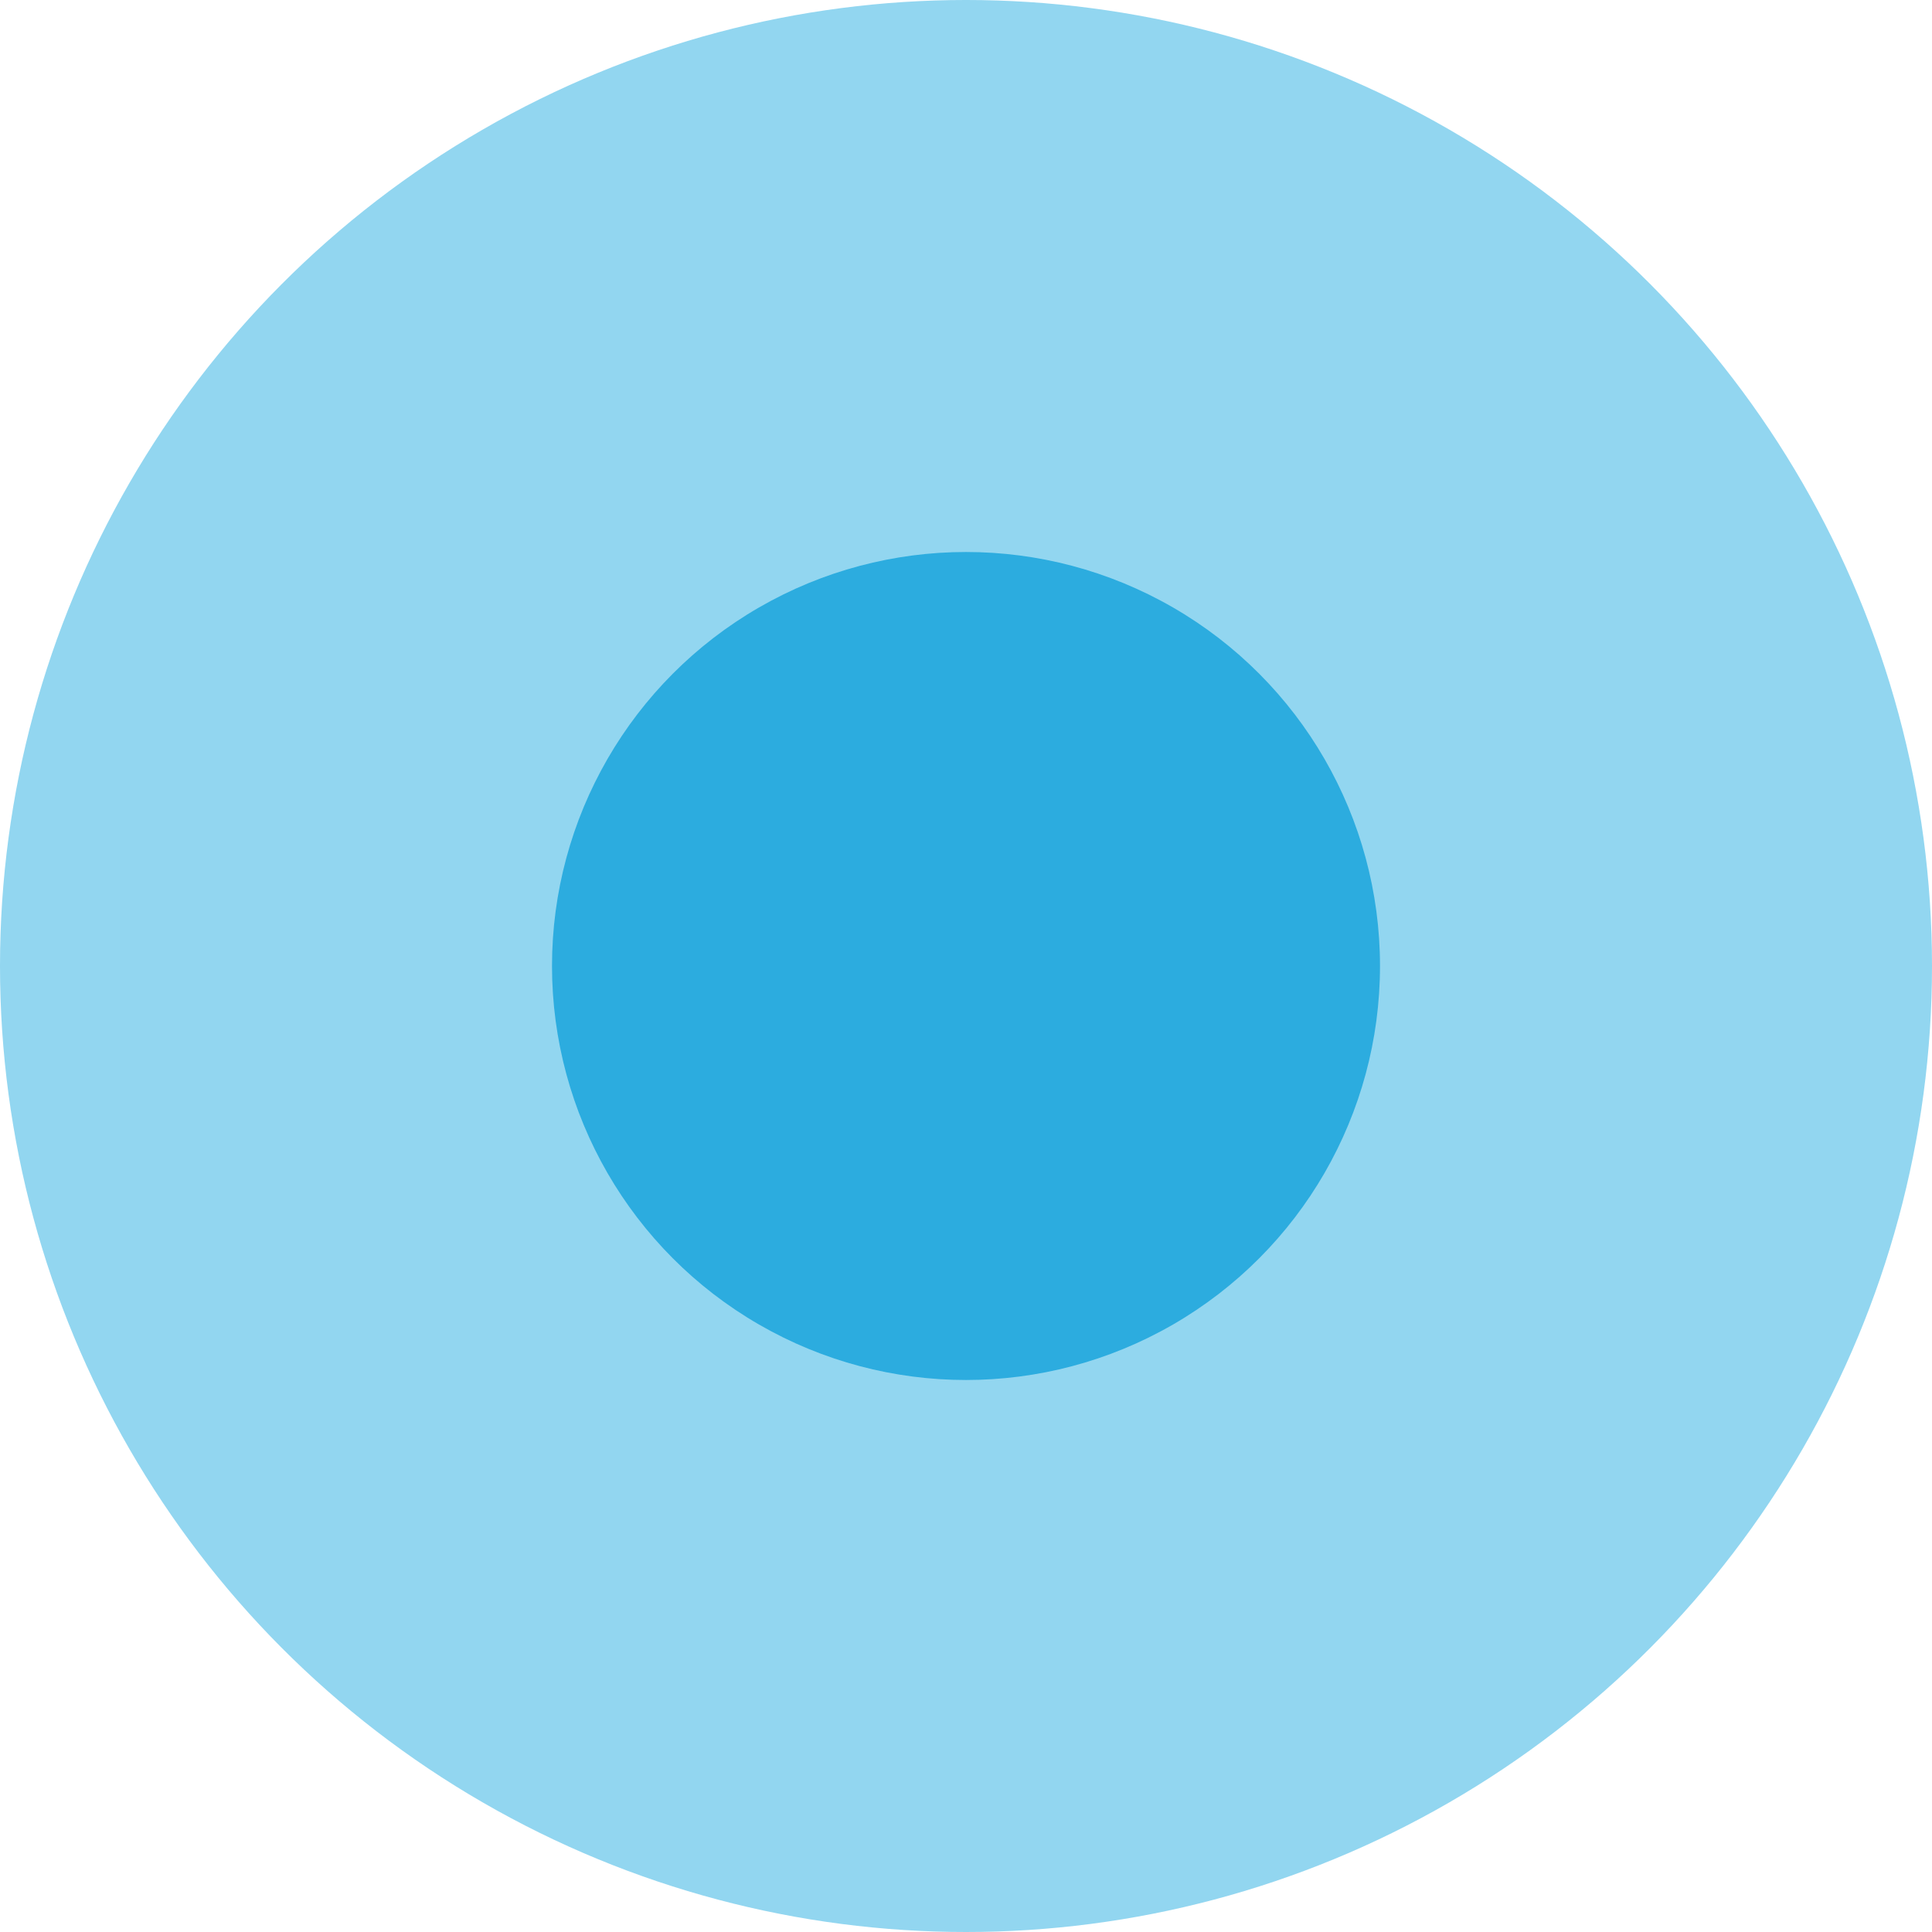
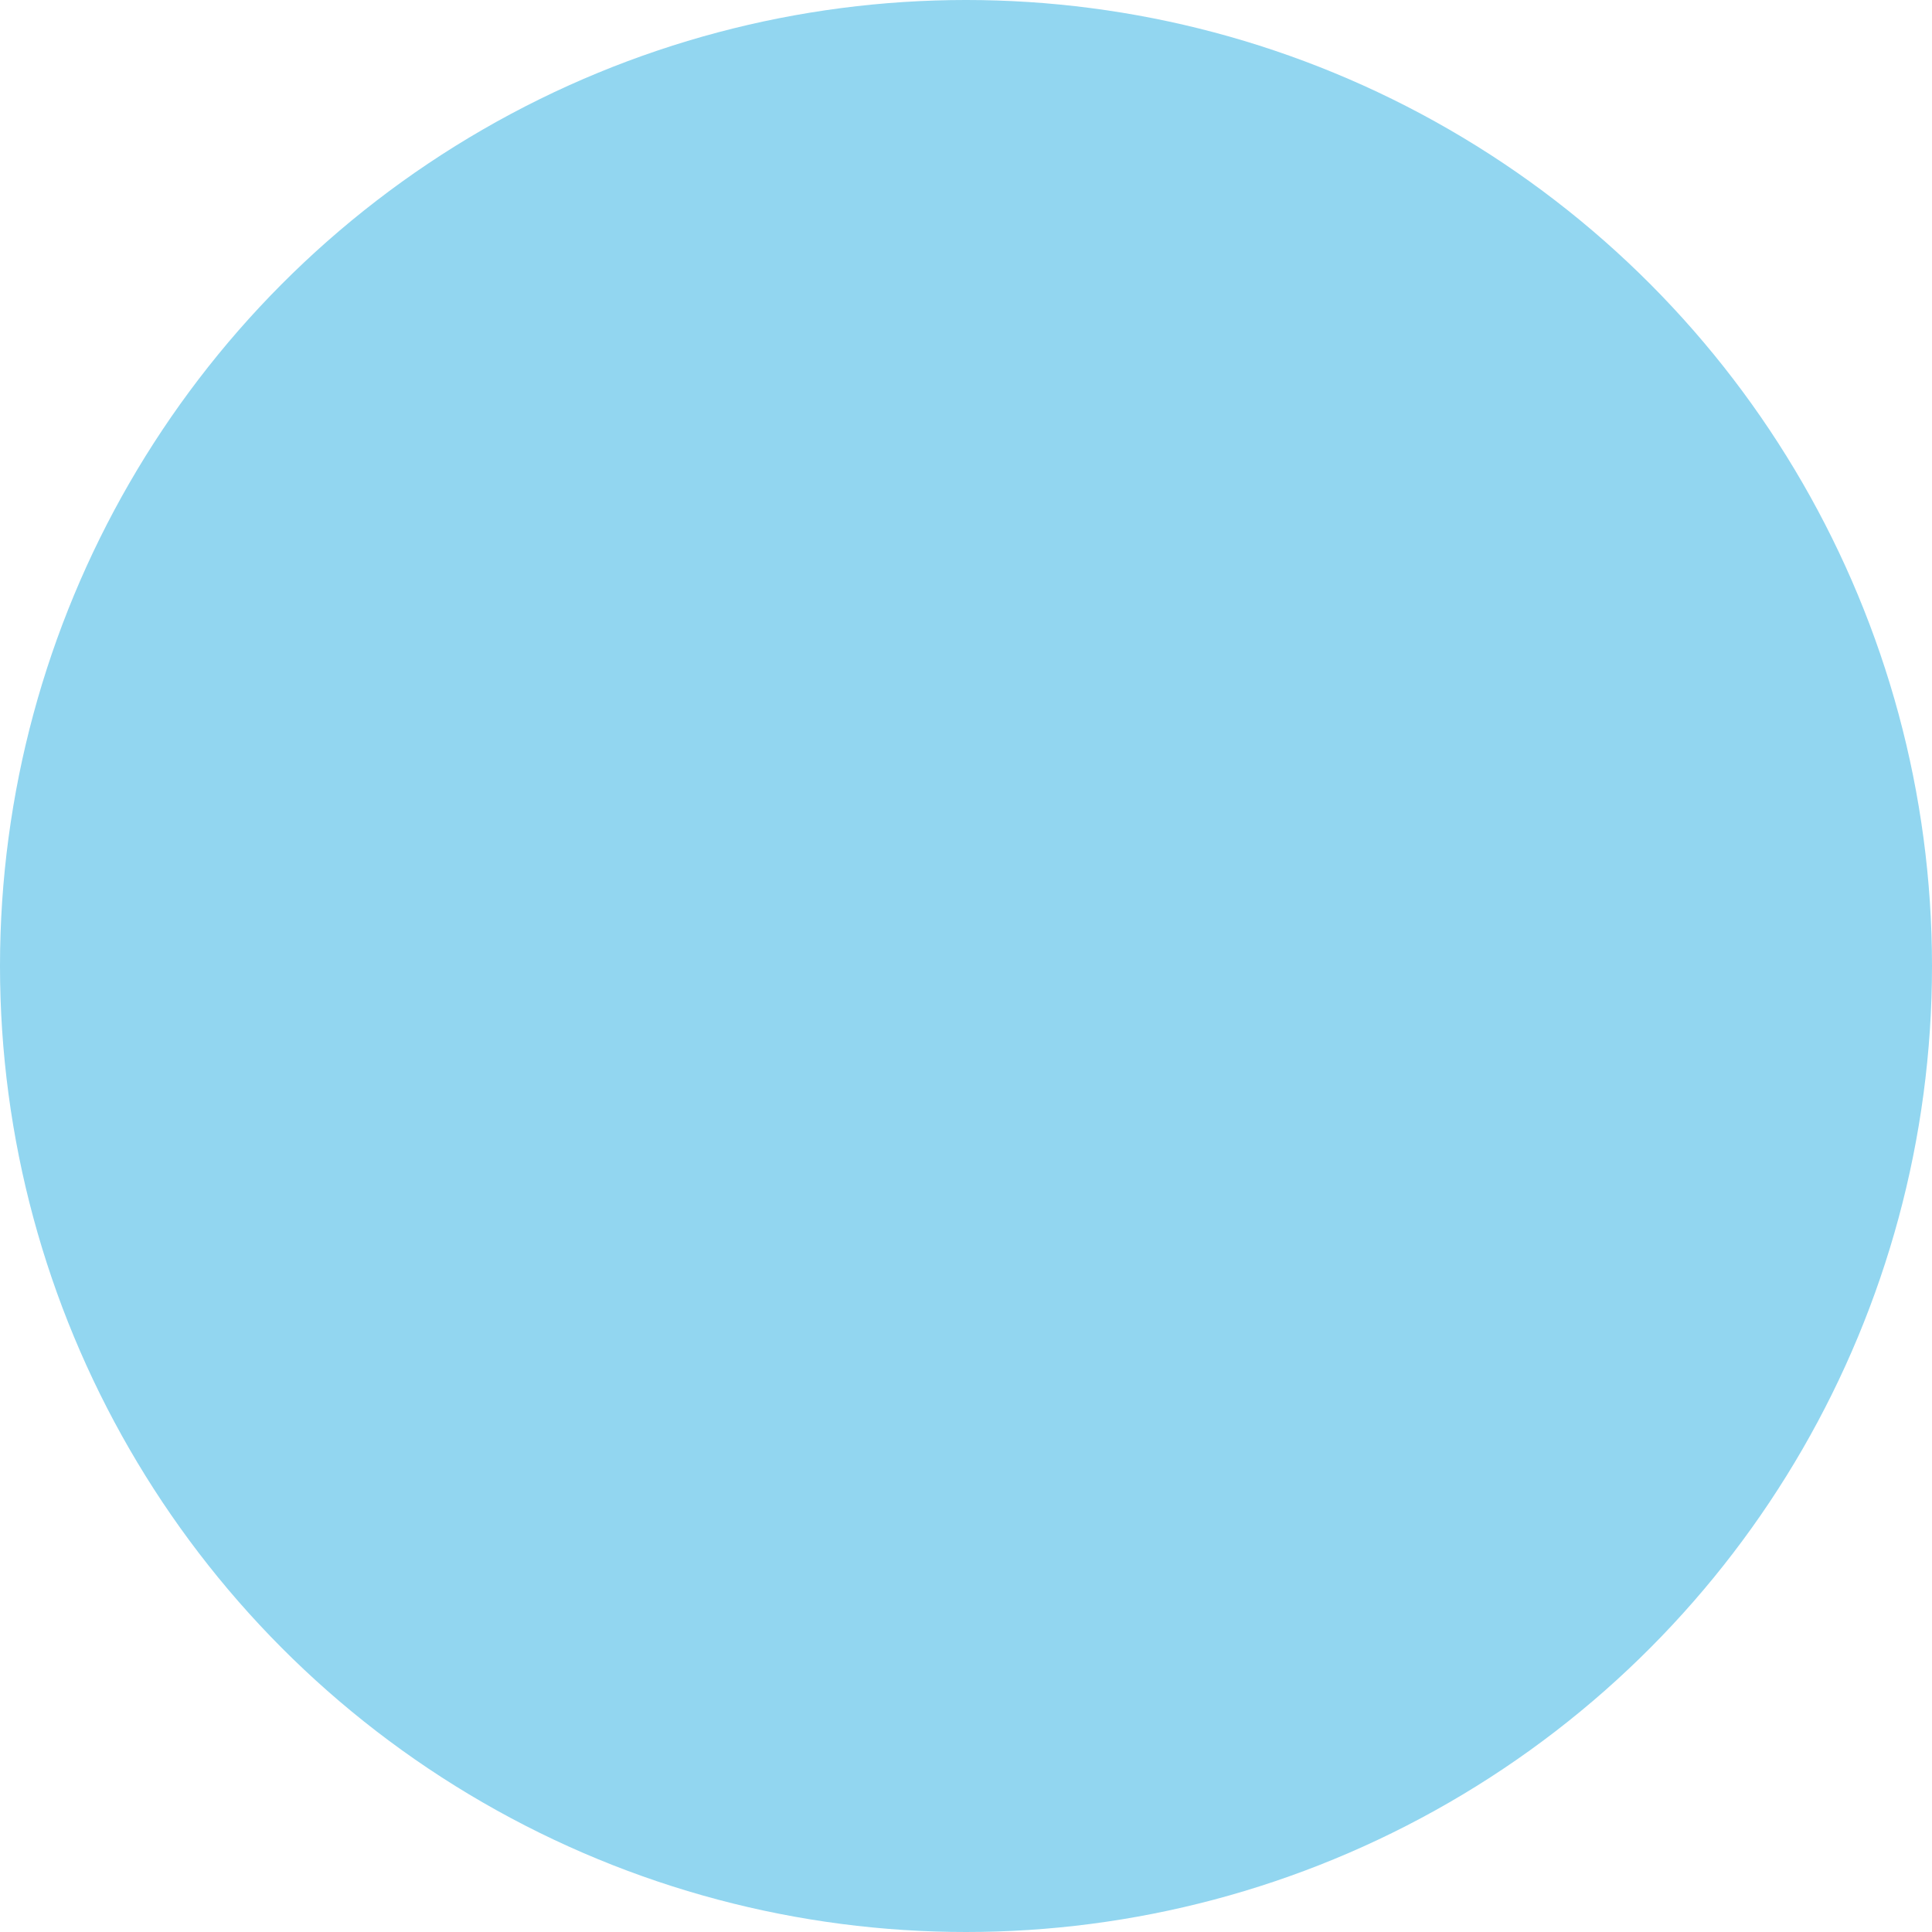
<svg xmlns="http://www.w3.org/2000/svg" id="Layer_1" data-name="Layer 1" viewBox="0 0 98 98">
  <defs>
    <style>.cls-1{fill:#92d6f0;}.cls-2{fill:#2cacdf;}</style>
  </defs>
  <title>blue-dot-3</title>
  <circle class="cls-1" cx="49" cy="49" r="49" />
-   <circle class="cls-2" cx="49" cy="49" r="21" />
</svg>